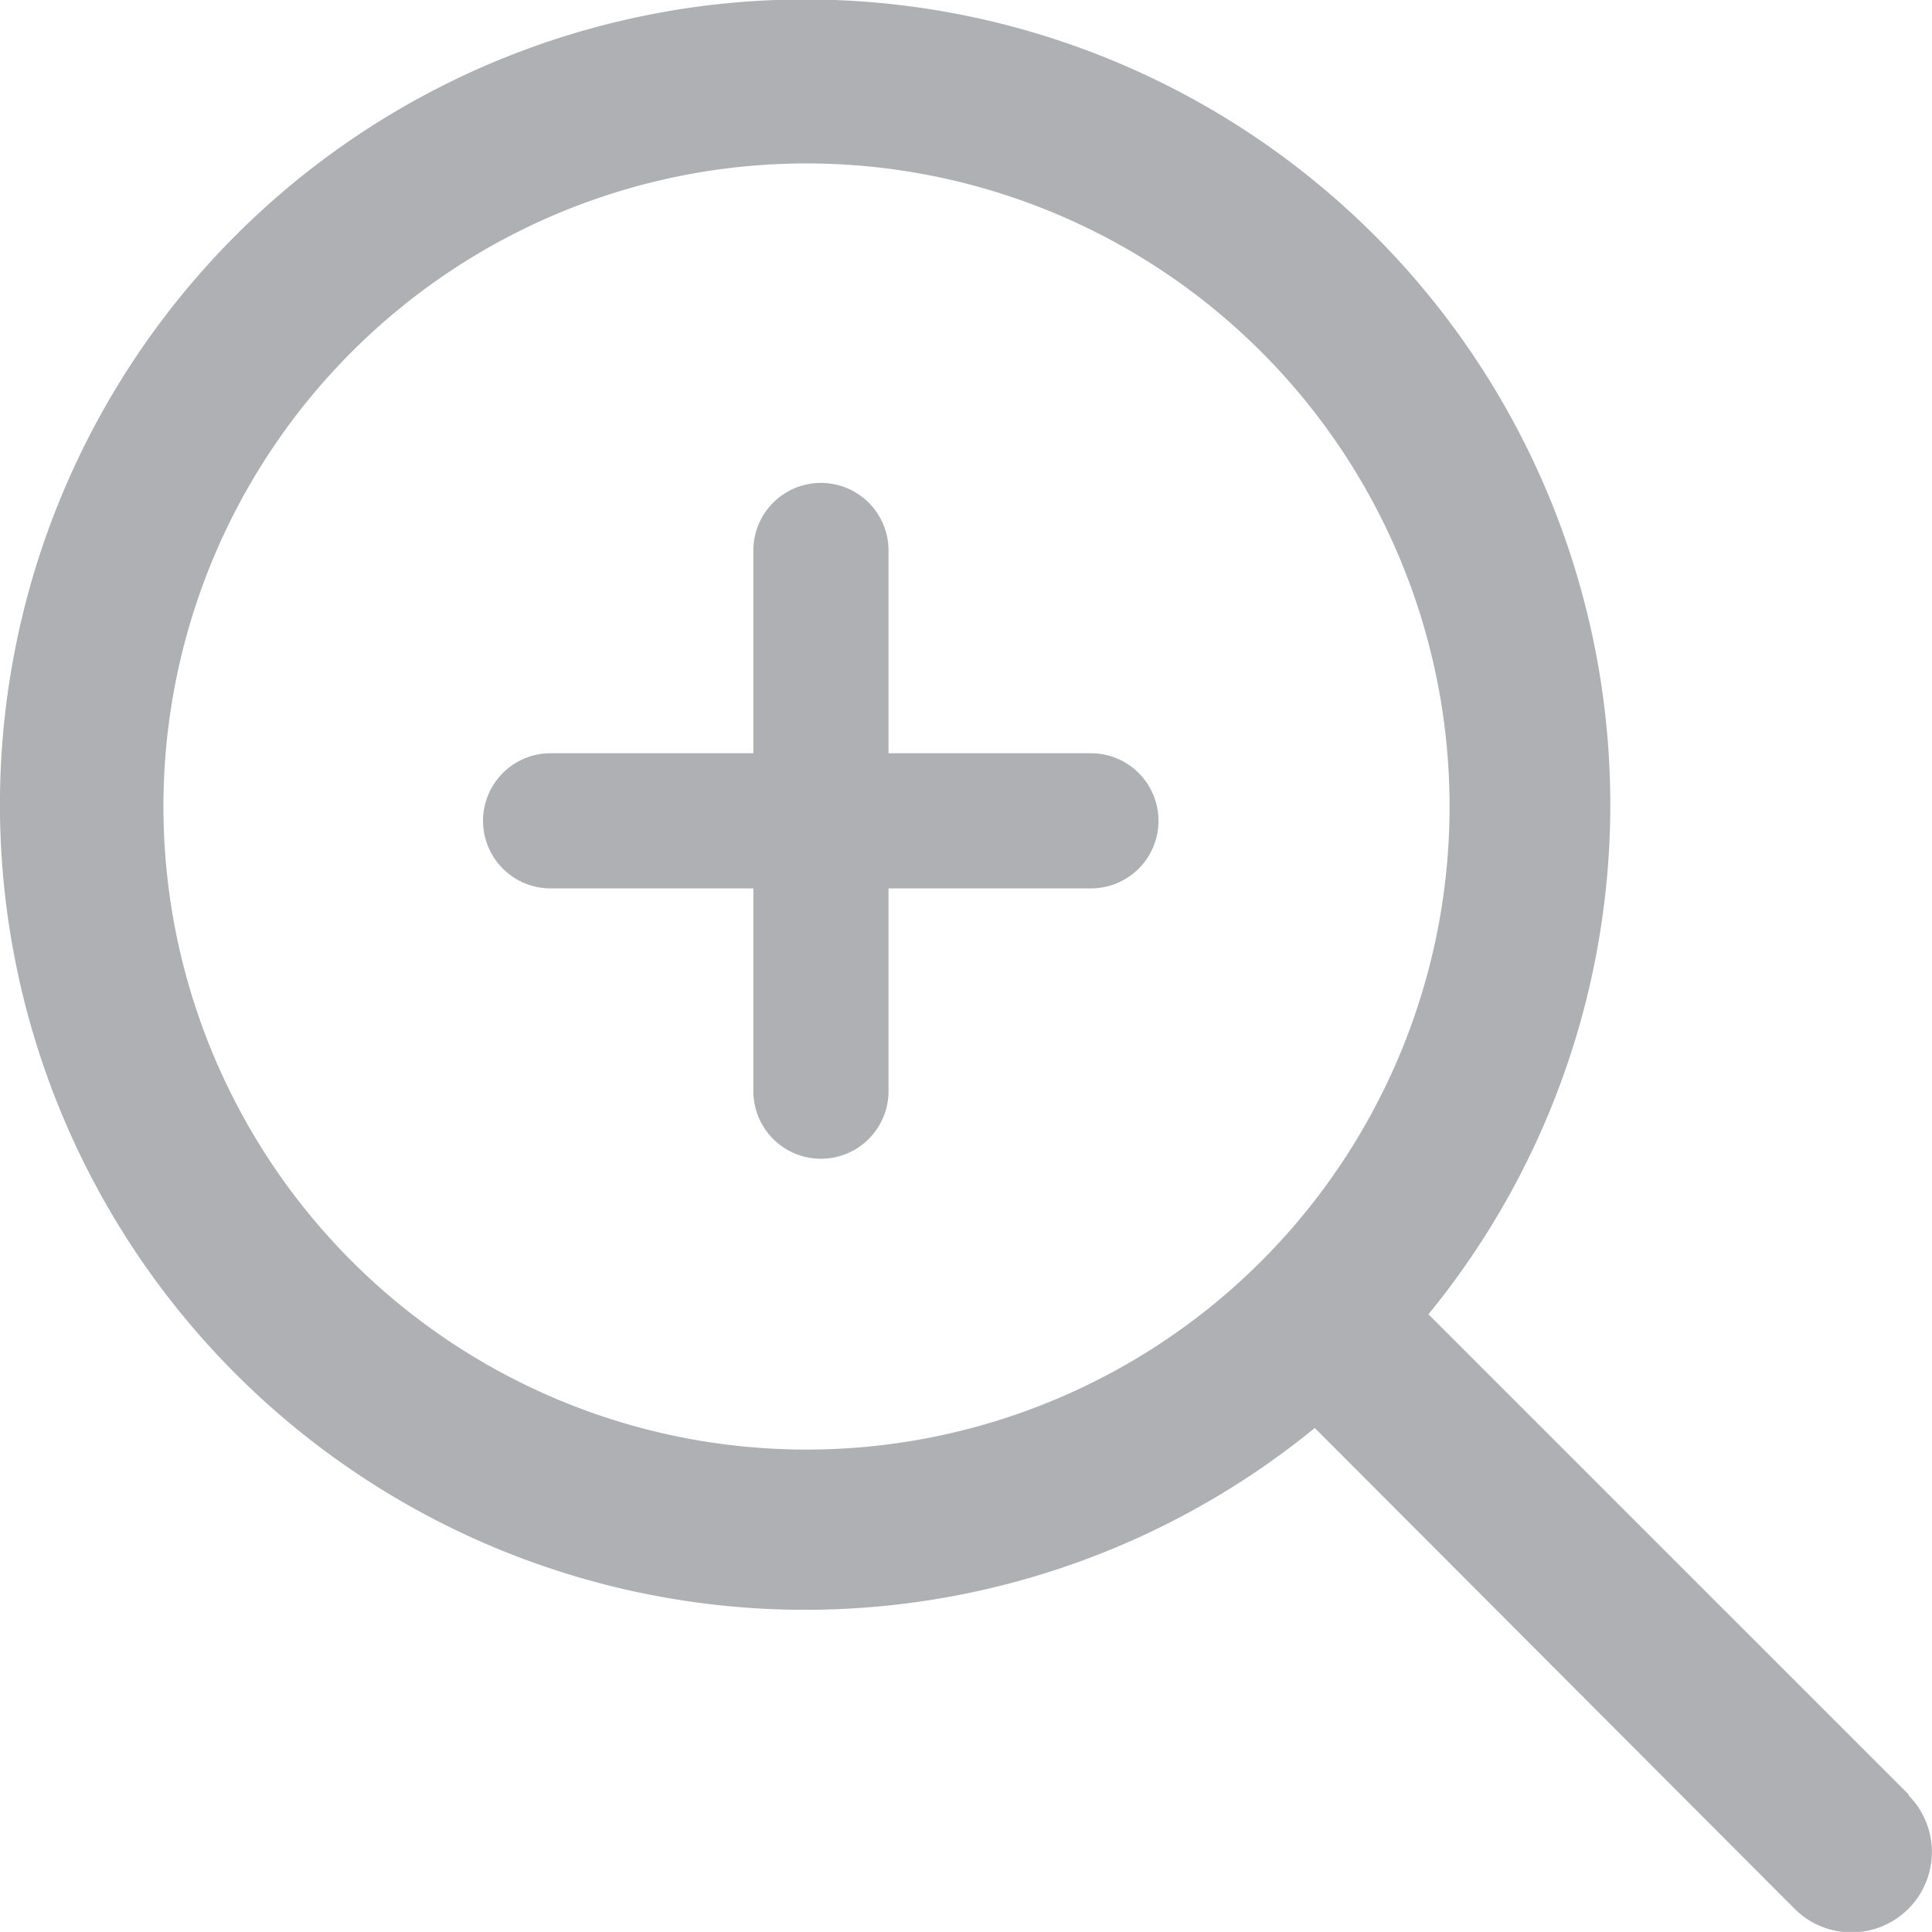
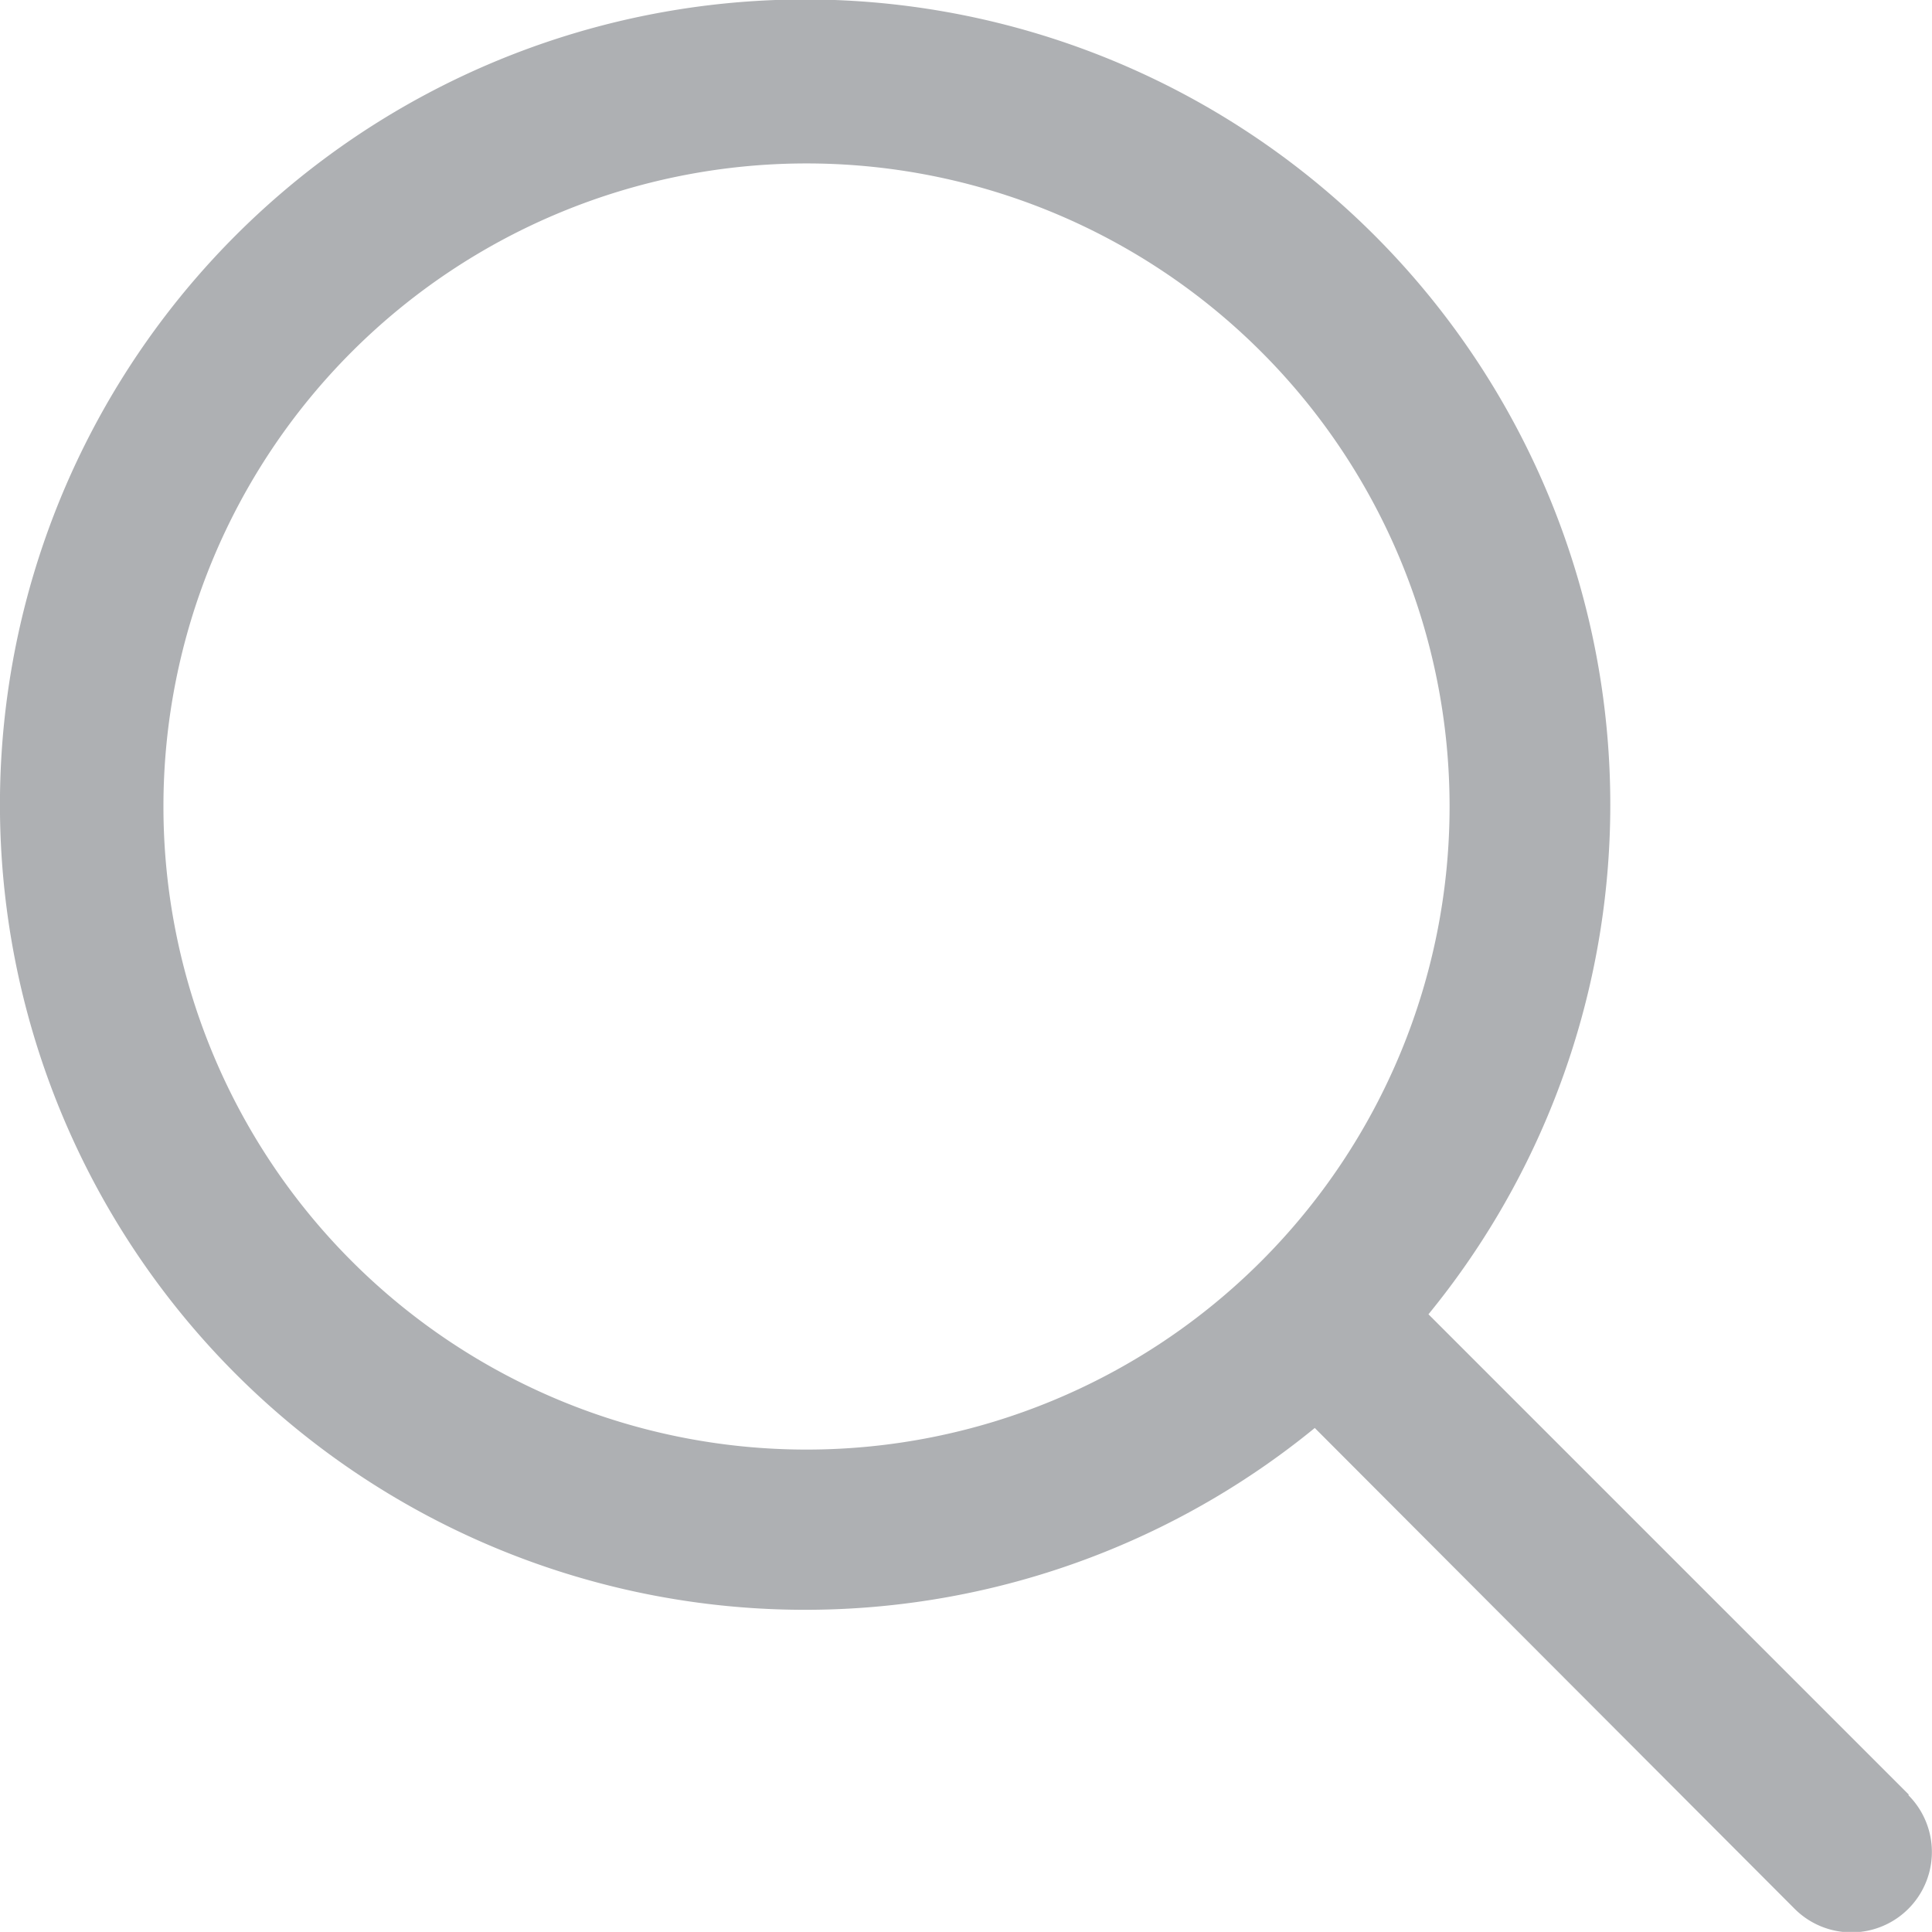
<svg xmlns="http://www.w3.org/2000/svg" width="15.923" height="15.922" viewBox="0 0 15.923 15.922">
  <g id="Component_162_2" data-name="Component 162 – 2" transform="translate(0.001 0)">
-     <path id="fi-rr-add" d="M11.4,8.618a.557.557,0,0,1-.557.557H9.175v1.671a.557.557,0,0,1-1.114,0V9.175H6.39a.557.557,0,1,1,0-1.114H8.061V6.39a.557.557,0,0,1,1.114,0V8.061h1.671A.557.557,0,0,1,11.4,8.618Z" transform="translate(-1.853 -1.853)" fill="#aeb0b3" />
    <g id="fi-rr-search">
      <path id="fi-rr-search-2" data-name="fi-rr-search" d="M15.7,14.759,11.741,10.8a6.636,6.636,0,1,0-.937.937L14.759,15.7a.662.662,0,1,0,.937-.937ZM6.615,11.915a5.3,5.3,0,1,1,5.3-5.3,5.3,5.3,0,0,1-5.3,5.3Z" transform="translate(0.031 0.032)" fill="#aeb0b3" />
    </g>
  </g>
</svg>